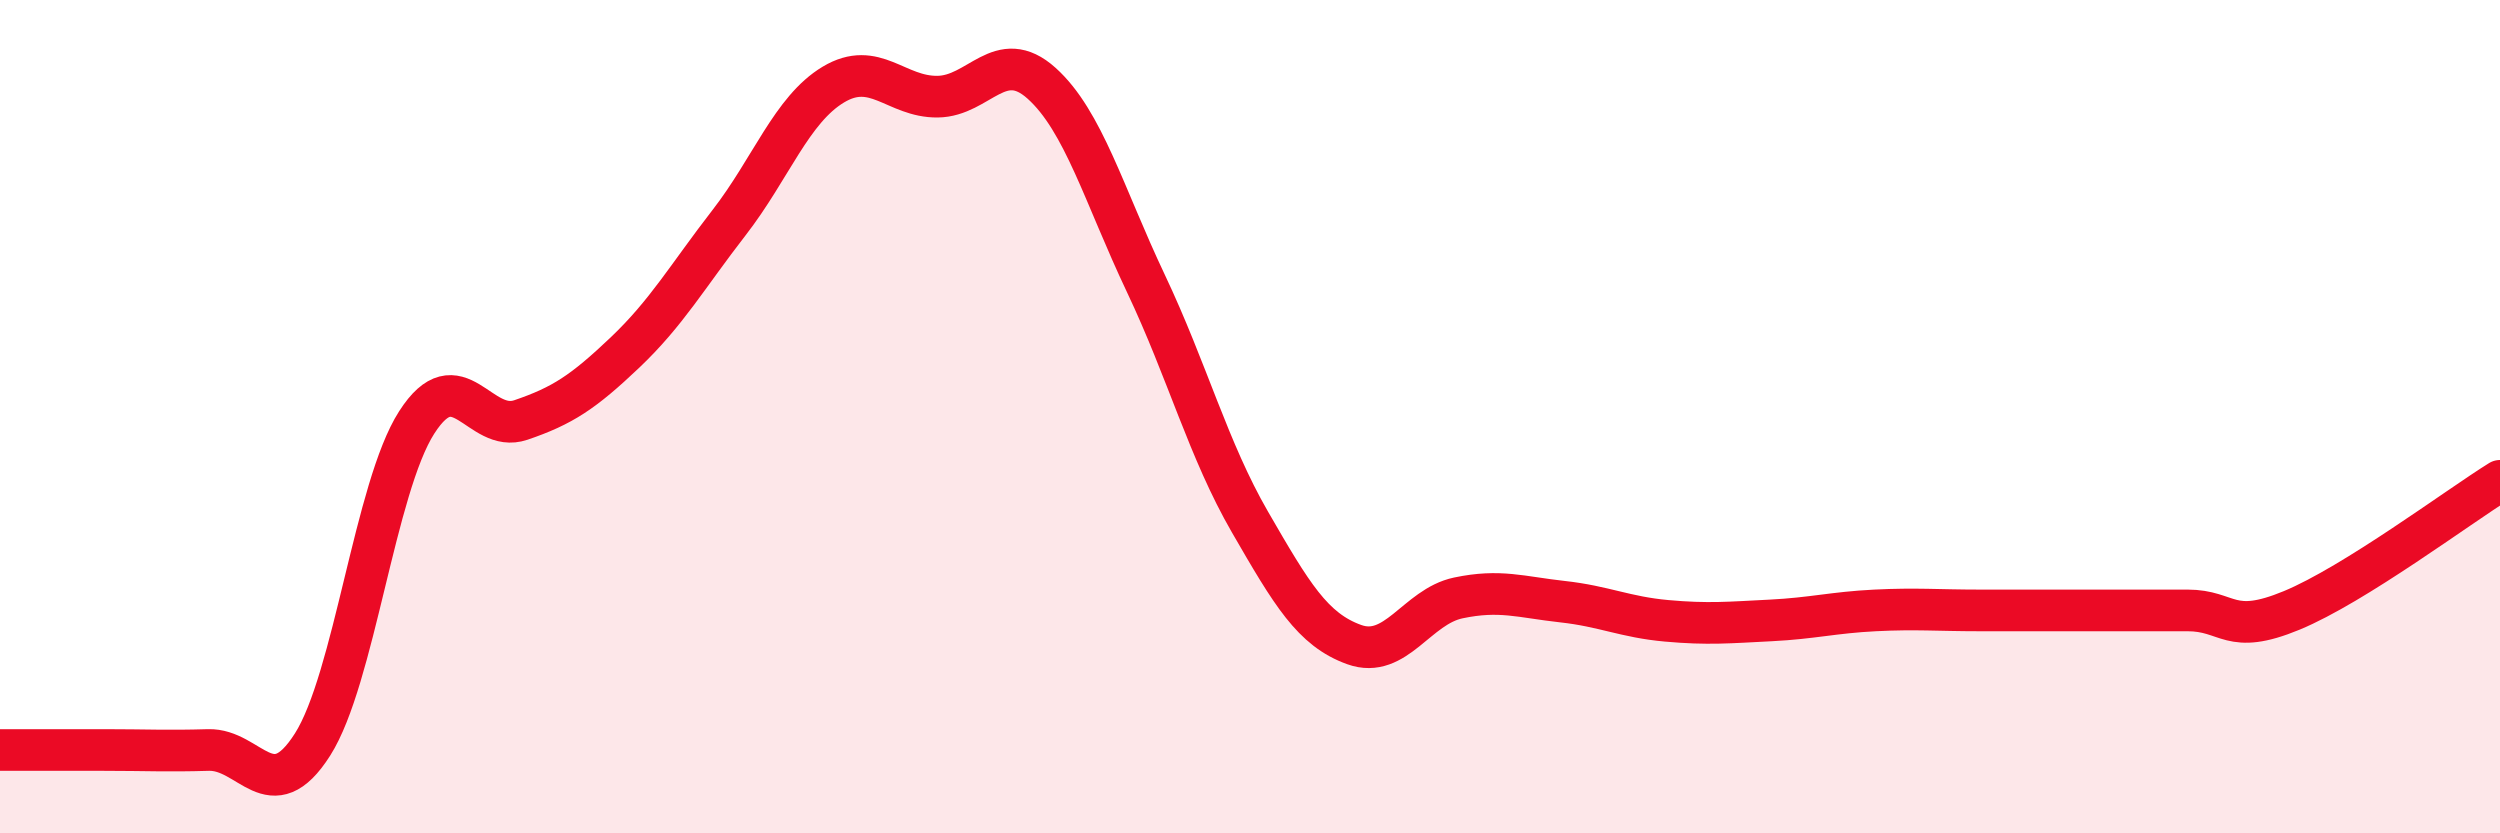
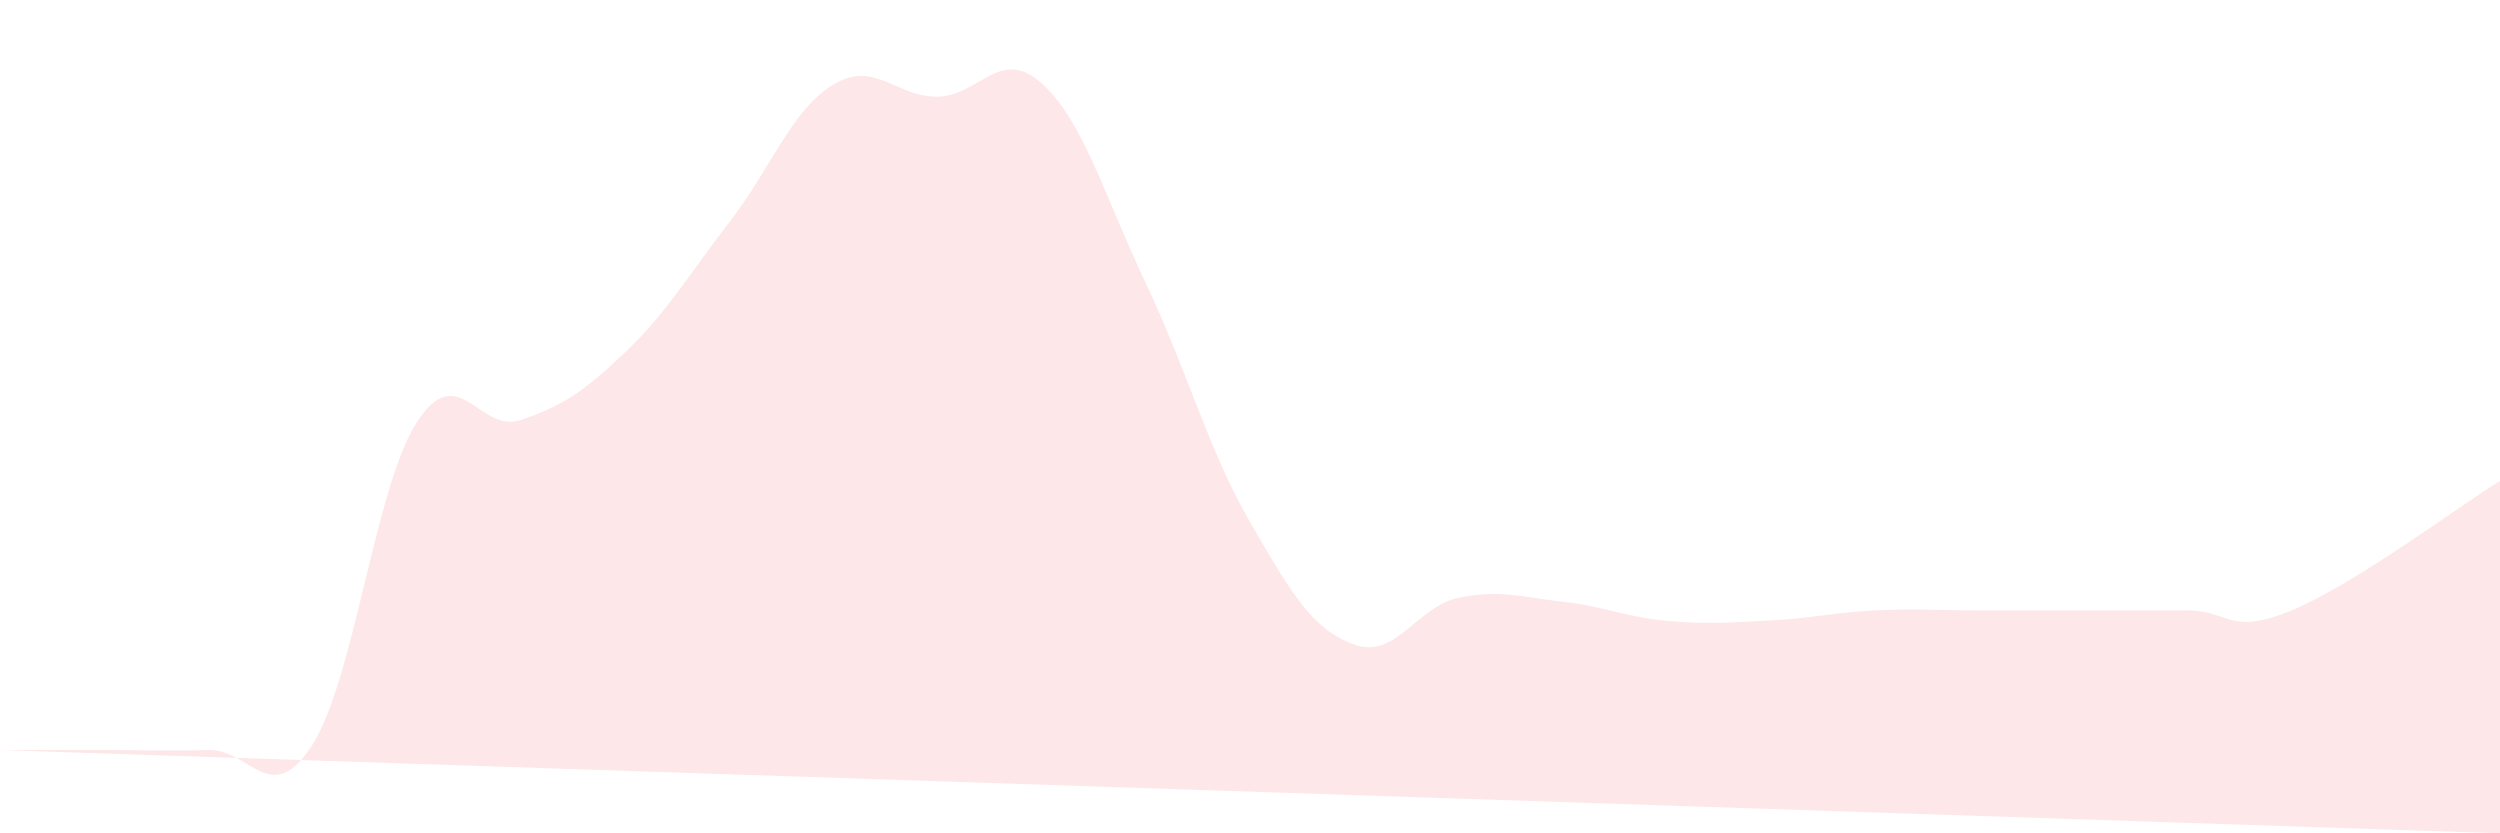
<svg xmlns="http://www.w3.org/2000/svg" width="60" height="20" viewBox="0 0 60 20">
-   <path d="M 0,18 C 0.5,18 1.5,18 2.5,18 C 3.5,18 4,18.03 5,18 C 6,17.97 6.5,19.44 7.5,17.87 C 8.5,16.3 9,11.7 10,10.14 C 11,8.58 11.5,10.42 12.5,10.08 C 13.5,9.74 14,9.41 15,8.46 C 16,7.51 16.5,6.63 17.5,5.34 C 18.5,4.05 19,2.63 20,2.03 C 21,1.43 21.5,2.33 22.5,2.32 C 23.5,2.31 24,1.1 25,2 C 26,2.9 26.5,4.69 27.5,6.8 C 28.5,8.91 29,10.8 30,12.53 C 31,14.26 31.5,15.11 32.5,15.47 C 33.5,15.83 34,14.56 35,14.35 C 36,14.14 36.5,14.33 37.5,14.44 C 38.5,14.55 39,14.81 40,14.9 C 41,14.99 41.5,14.94 42.5,14.89 C 43.5,14.84 44,14.7 45,14.65 C 46,14.6 46.5,14.65 47.5,14.65 C 48.5,14.65 49,14.65 50,14.65 C 51,14.65 51.5,14.65 52.5,14.65 C 53.5,14.65 53.5,15.27 55,14.65 C 56.5,14.03 59,12.16 60,11.54L60 20L0 20Z" fill="#EB0A25" opacity="0.1" stroke-linecap="round" stroke-linejoin="round" />
-   <path d="M 0,18 C 0.5,18 1.5,18 2.5,18 C 3.5,18 4,18.03 5,18 C 6,17.97 6.5,19.44 7.5,17.87 C 8.5,16.3 9,11.7 10,10.14 C 11,8.58 11.5,10.42 12.5,10.08 C 13.5,9.74 14,9.41 15,8.46 C 16,7.51 16.5,6.63 17.5,5.34 C 18.5,4.05 19,2.63 20,2.03 C 21,1.43 21.5,2.33 22.5,2.32 C 23.5,2.31 24,1.1 25,2 C 26,2.9 26.5,4.69 27.5,6.8 C 28.5,8.91 29,10.8 30,12.53 C 31,14.26 31.5,15.11 32.5,15.47 C 33.5,15.83 34,14.56 35,14.35 C 36,14.14 36.5,14.33 37.5,14.44 C 38.5,14.55 39,14.81 40,14.9 C 41,14.99 41.5,14.94 42.5,14.89 C 43.5,14.84 44,14.7 45,14.65 C 46,14.6 46.5,14.65 47.5,14.65 C 48.5,14.65 49,14.65 50,14.65 C 51,14.65 51.5,14.65 52.5,14.65 C 53.5,14.65 53.5,15.27 55,14.65 C 56.5,14.03 59,12.16 60,11.54" stroke="#EB0A25" stroke-width="1" fill="none" stroke-linecap="round" stroke-linejoin="round" />
+   <path d="M 0,18 C 0.5,18 1.5,18 2.5,18 C 3.5,18 4,18.03 5,18 C 6,17.97 6.5,19.44 7.5,17.87 C 8.5,16.3 9,11.7 10,10.14 C 11,8.58 11.5,10.42 12.5,10.08 C 13.5,9.74 14,9.41 15,8.46 C 16,7.51 16.5,6.63 17.5,5.34 C 18.5,4.05 19,2.63 20,2.03 C 21,1.43 21.5,2.33 22.5,2.32 C 23.5,2.31 24,1.1 25,2 C 26,2.9 26.5,4.69 27.5,6.8 C 28.5,8.91 29,10.8 30,12.53 C 31,14.26 31.5,15.11 32.5,15.47 C 33.5,15.83 34,14.56 35,14.35 C 36,14.14 36.5,14.33 37.5,14.44 C 38.5,14.55 39,14.81 40,14.9 C 41,14.99 41.5,14.94 42.5,14.89 C 43.5,14.84 44,14.7 45,14.65 C 46,14.6 46.5,14.65 47.5,14.65 C 48.5,14.65 49,14.65 50,14.65 C 51,14.65 51.5,14.65 52.5,14.65 C 53.5,14.65 53.5,15.27 55,14.65 C 56.5,14.03 59,12.16 60,11.54L60 20Z" fill="#EB0A25" opacity="0.1" stroke-linecap="round" stroke-linejoin="round" />
</svg>